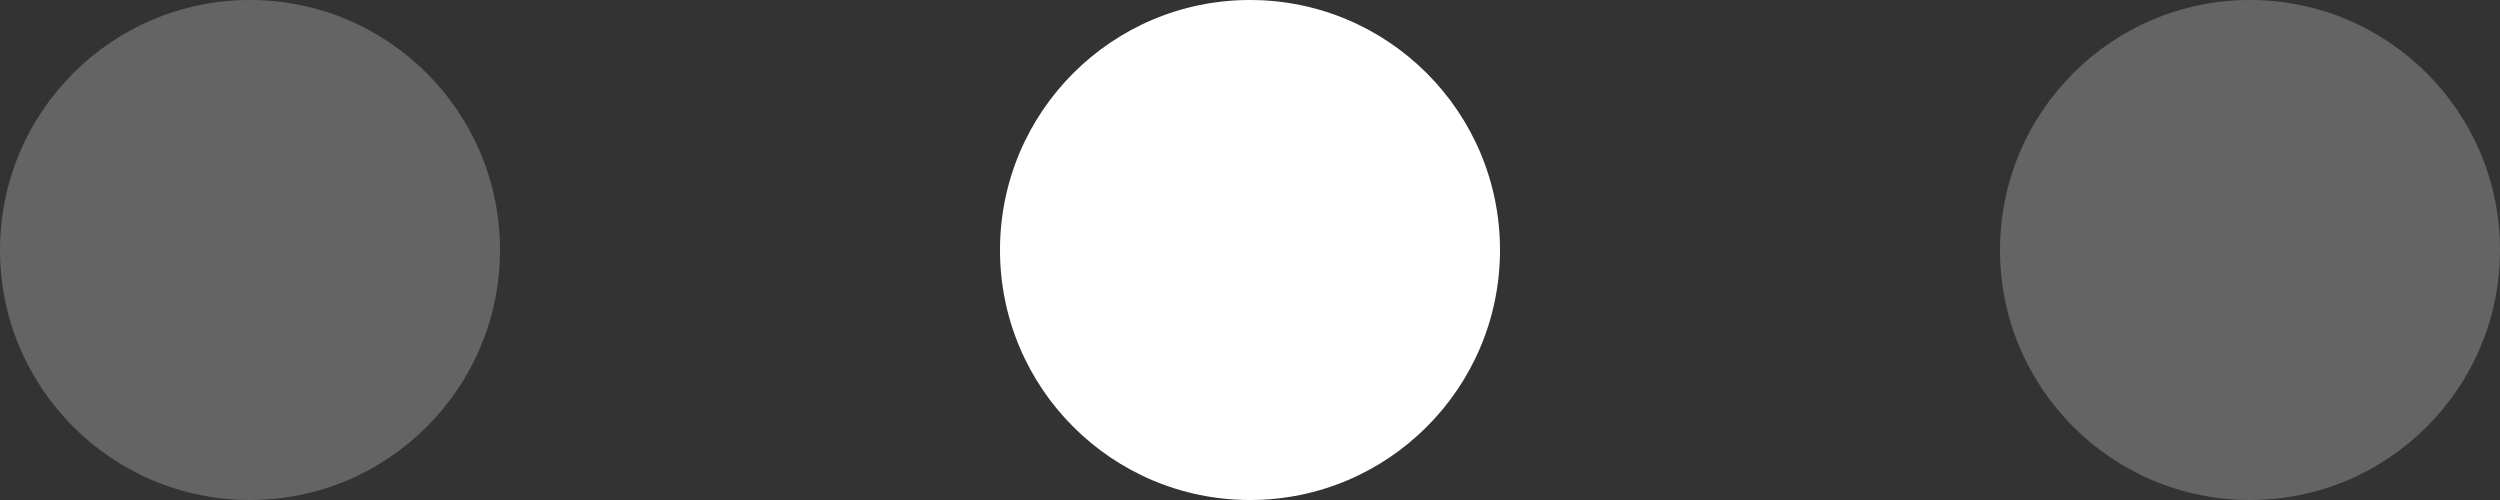
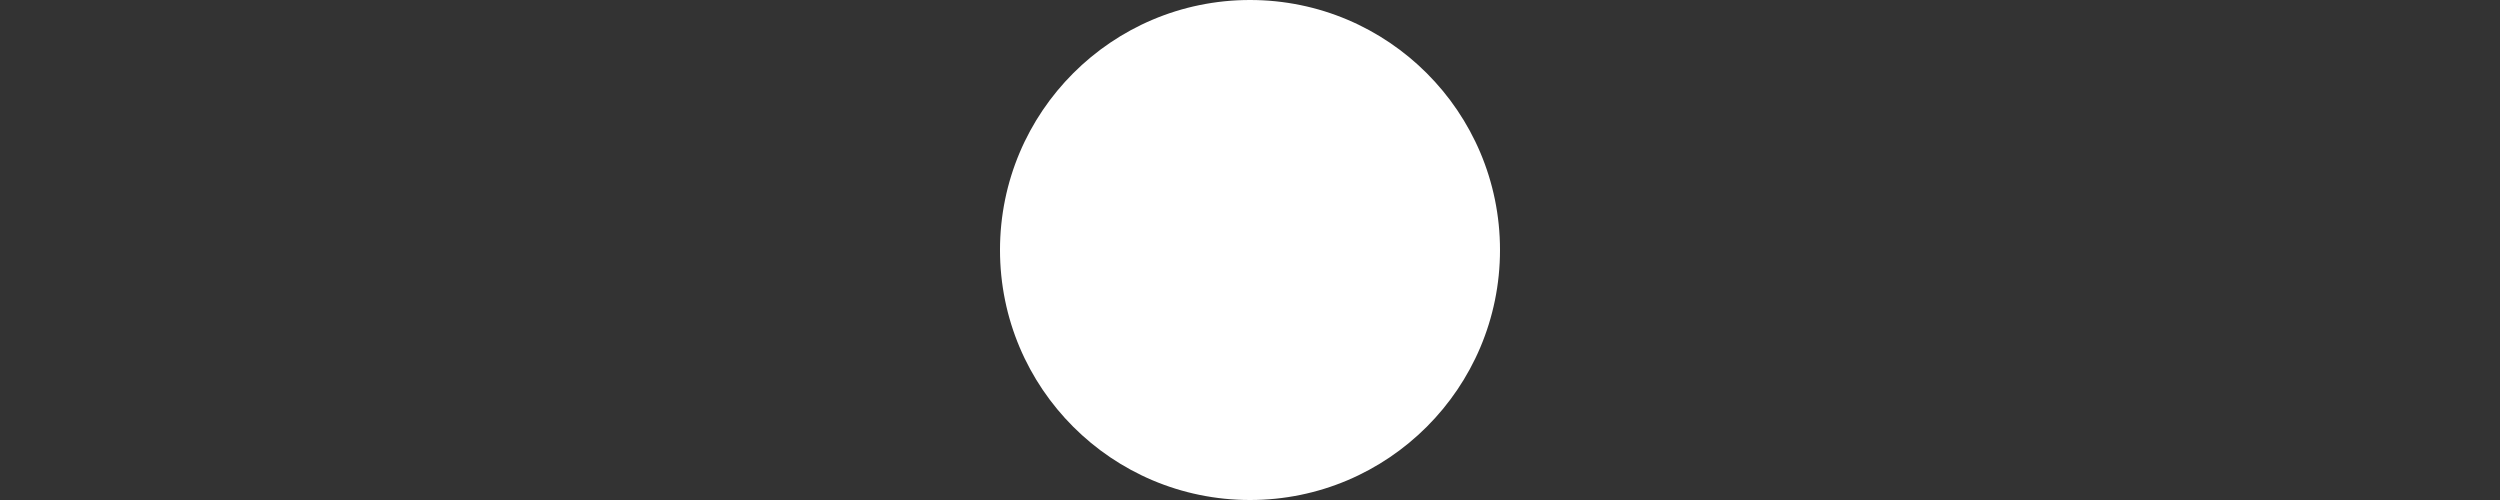
<svg xmlns="http://www.w3.org/2000/svg" width="40" height="8" viewBox="0 0 40 8" fill="none">
  <rect x="0" y="0" width="40" height="8" fill="#333333" stroke="none" />
-   <circle cx="4" cy="4" r="4" transform="matrix(1 0 0 -1 0 8)" fill="white" fill-opacity="0.24" />
  <circle cx="4" cy="4" r="4" transform="matrix(1 0 0 -1 16 8)" fill="white" />
-   <circle cx="4" cy="4" r="4" transform="matrix(1 0 0 -1 32 8)" fill="white" fill-opacity="0.24" />
</svg>